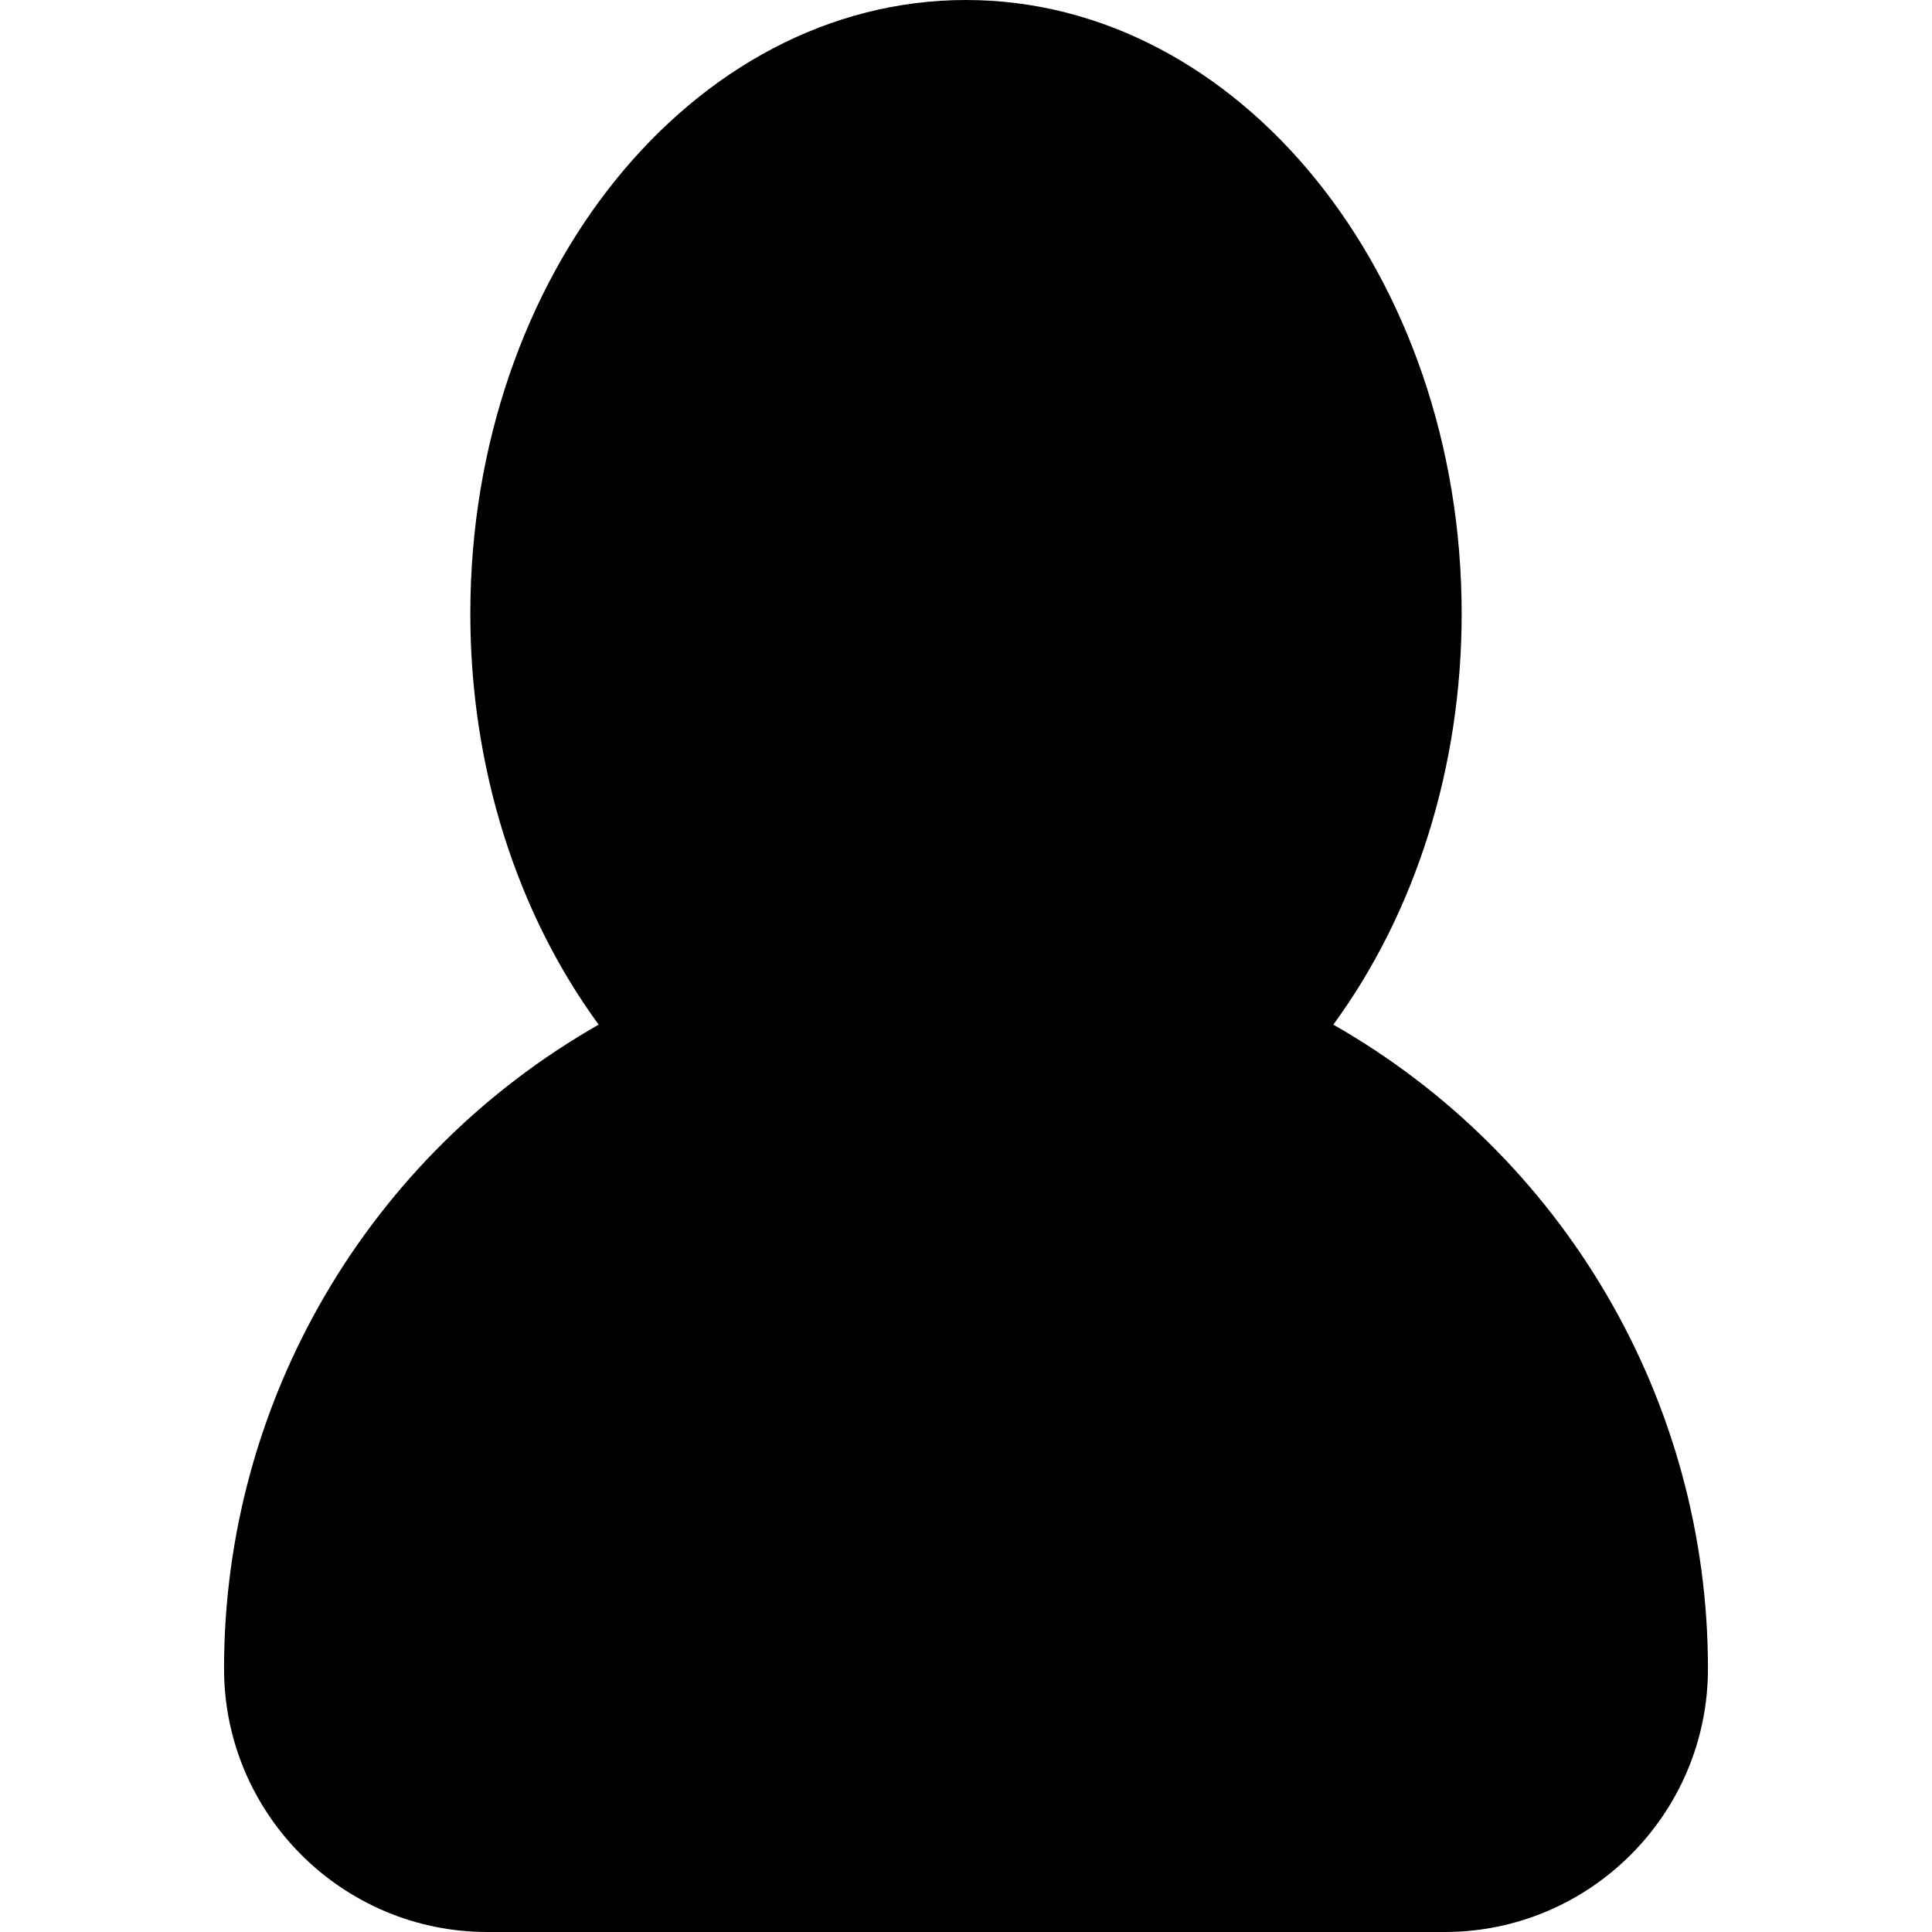
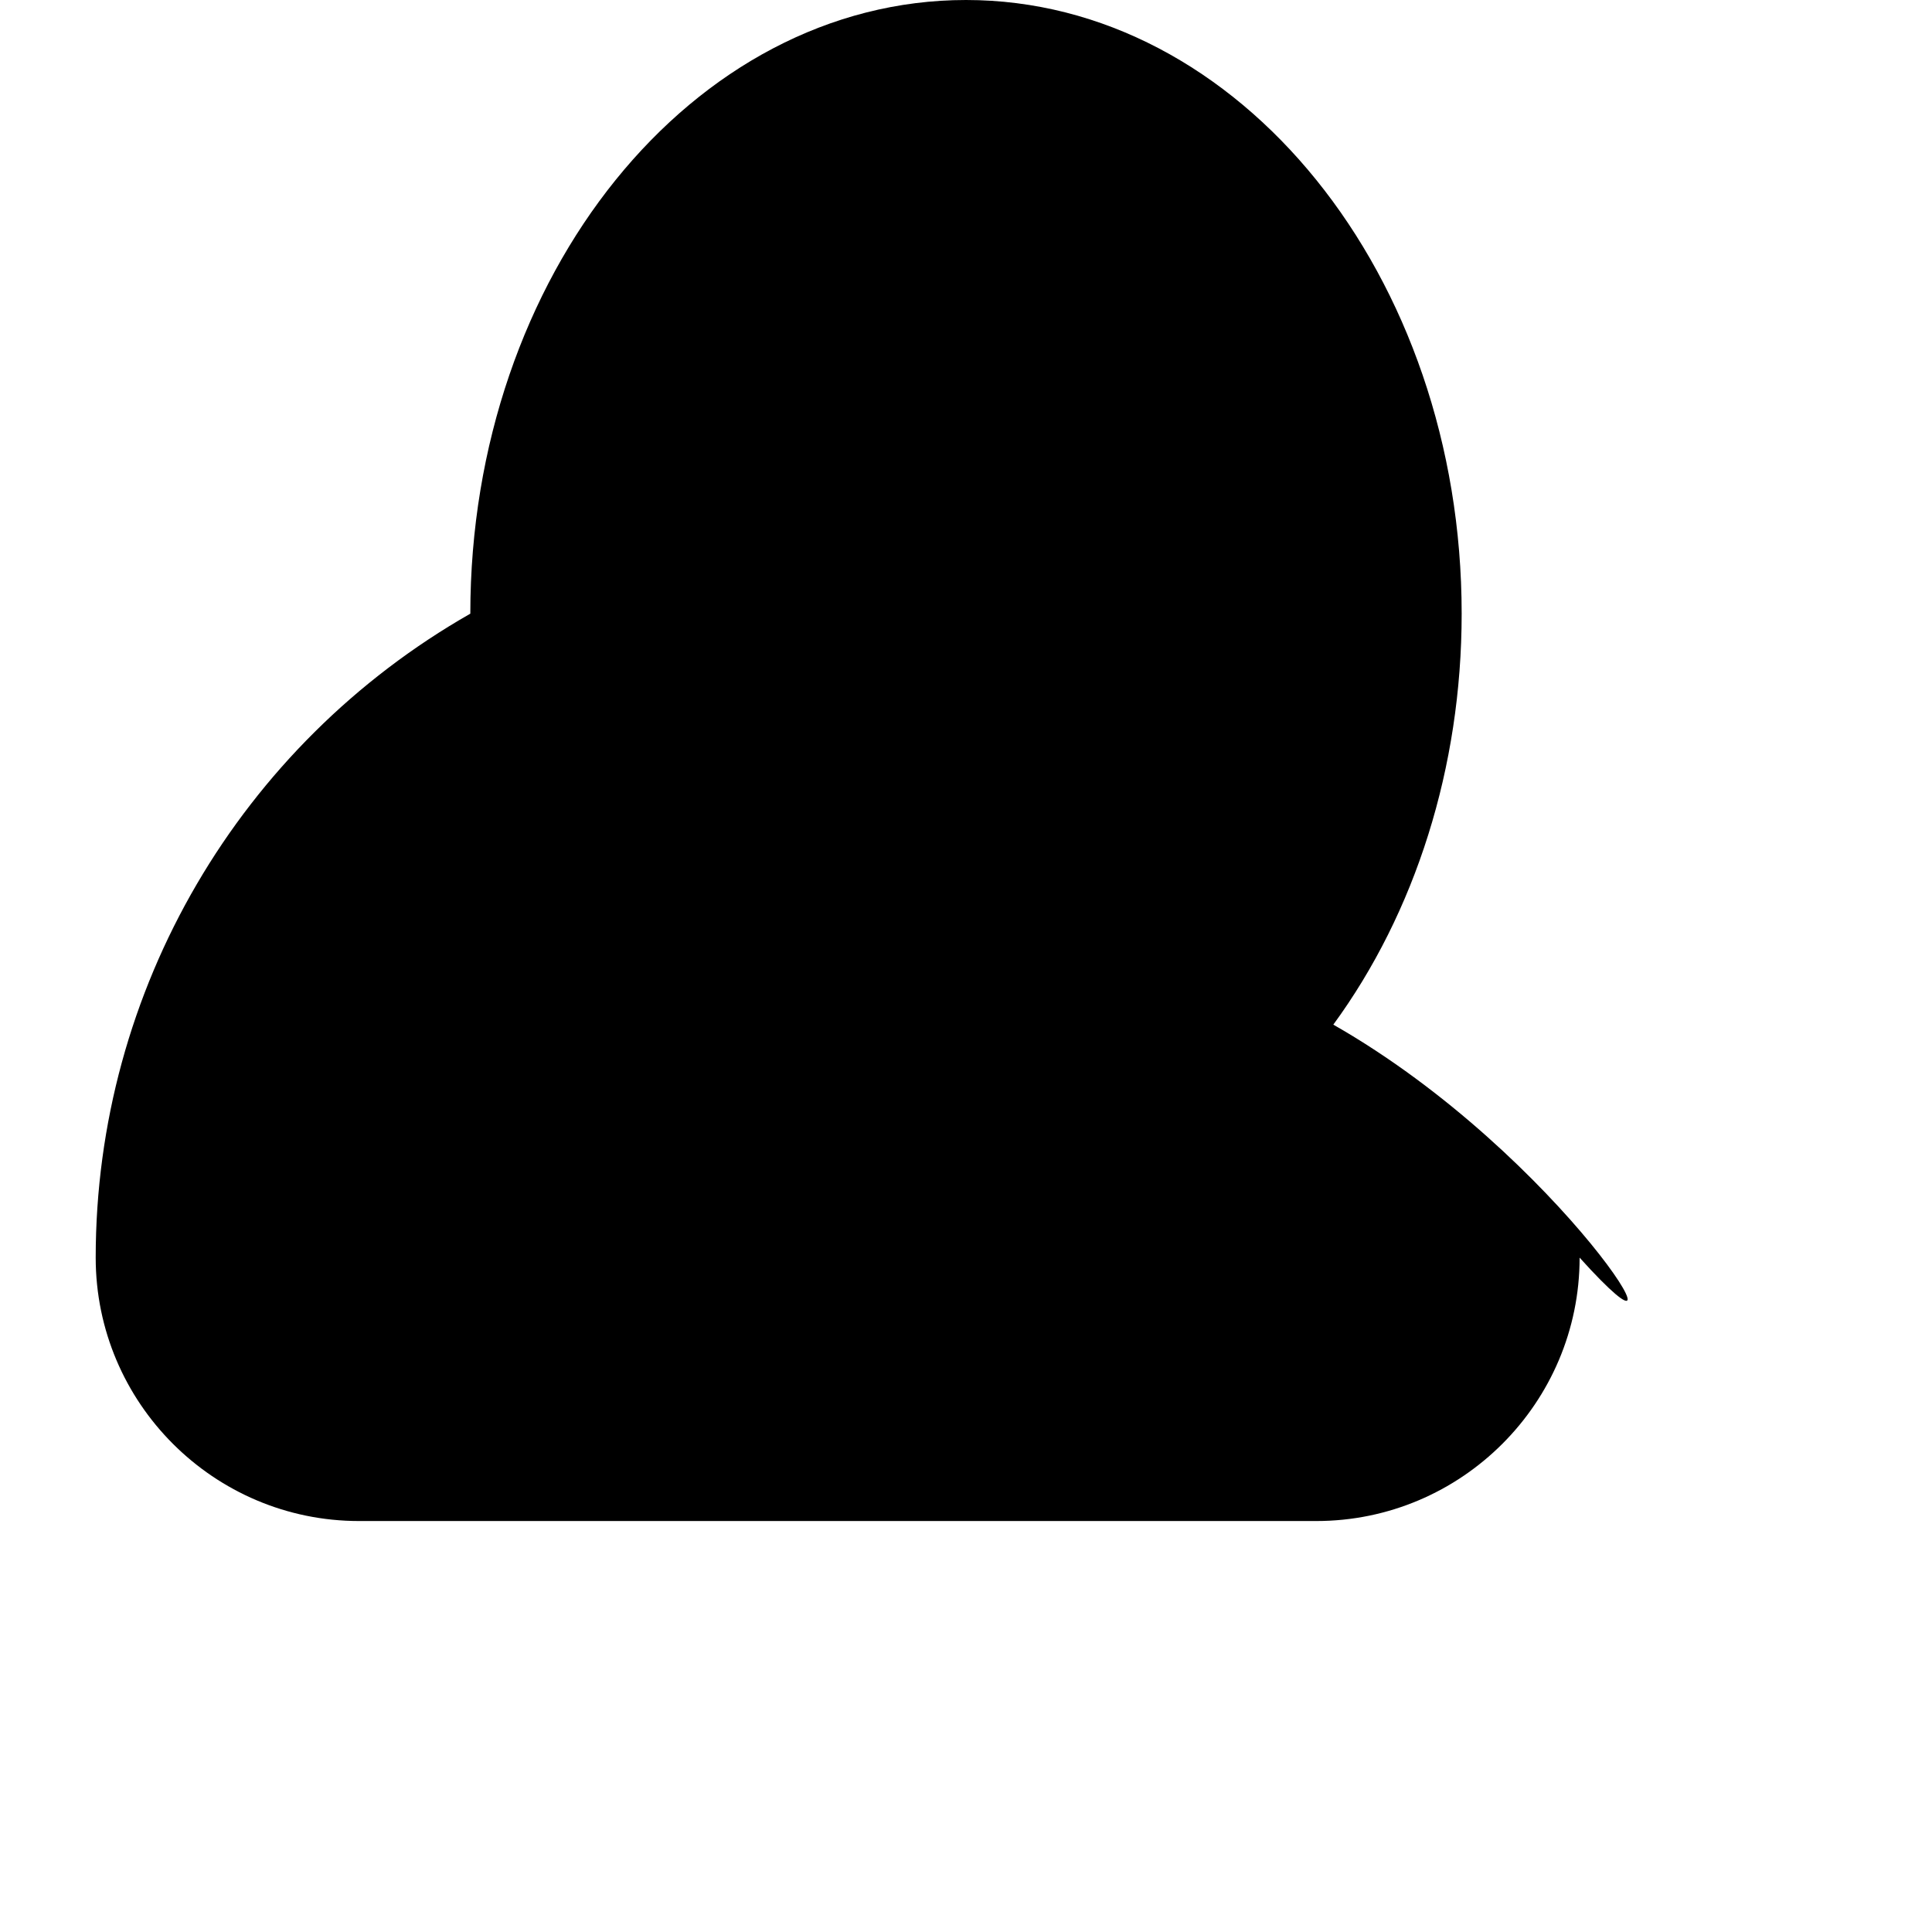
<svg xmlns="http://www.w3.org/2000/svg" fill="#000000" version="1.1" id="Capa_1" width="800px" height="800px" viewBox="0 0 377.485 377.485" xml:space="preserve">
  <g>
-     <path d="M260.512,200.2c16.009-21.882,25.076-50.233,25.076-80.297C285.588,53.791,242.138,0,188.74,0   c-53.41,0-96.846,53.791-96.846,119.903c0,30.063,9.07,58.415,25.076,80.297c-44.907,25.604-73.196,73.36-73.196,125.824   c0,28.379,23.083,51.461,51.458,51.461h187.016c28.379,0,51.462-23.082,51.462-51.461   C333.711,273.548,305.416,225.804,260.512,200.2z" />
+     <path d="M260.512,200.2c16.009-21.882,25.076-50.233,25.076-80.297C285.588,53.791,242.138,0,188.74,0   c-53.41,0-96.846,53.791-96.846,119.903c-44.907,25.604-73.196,73.36-73.196,125.824   c0,28.379,23.083,51.461,51.458,51.461h187.016c28.379,0,51.462-23.082,51.462-51.461   C333.711,273.548,305.416,225.804,260.512,200.2z" />
  </g>
</svg>